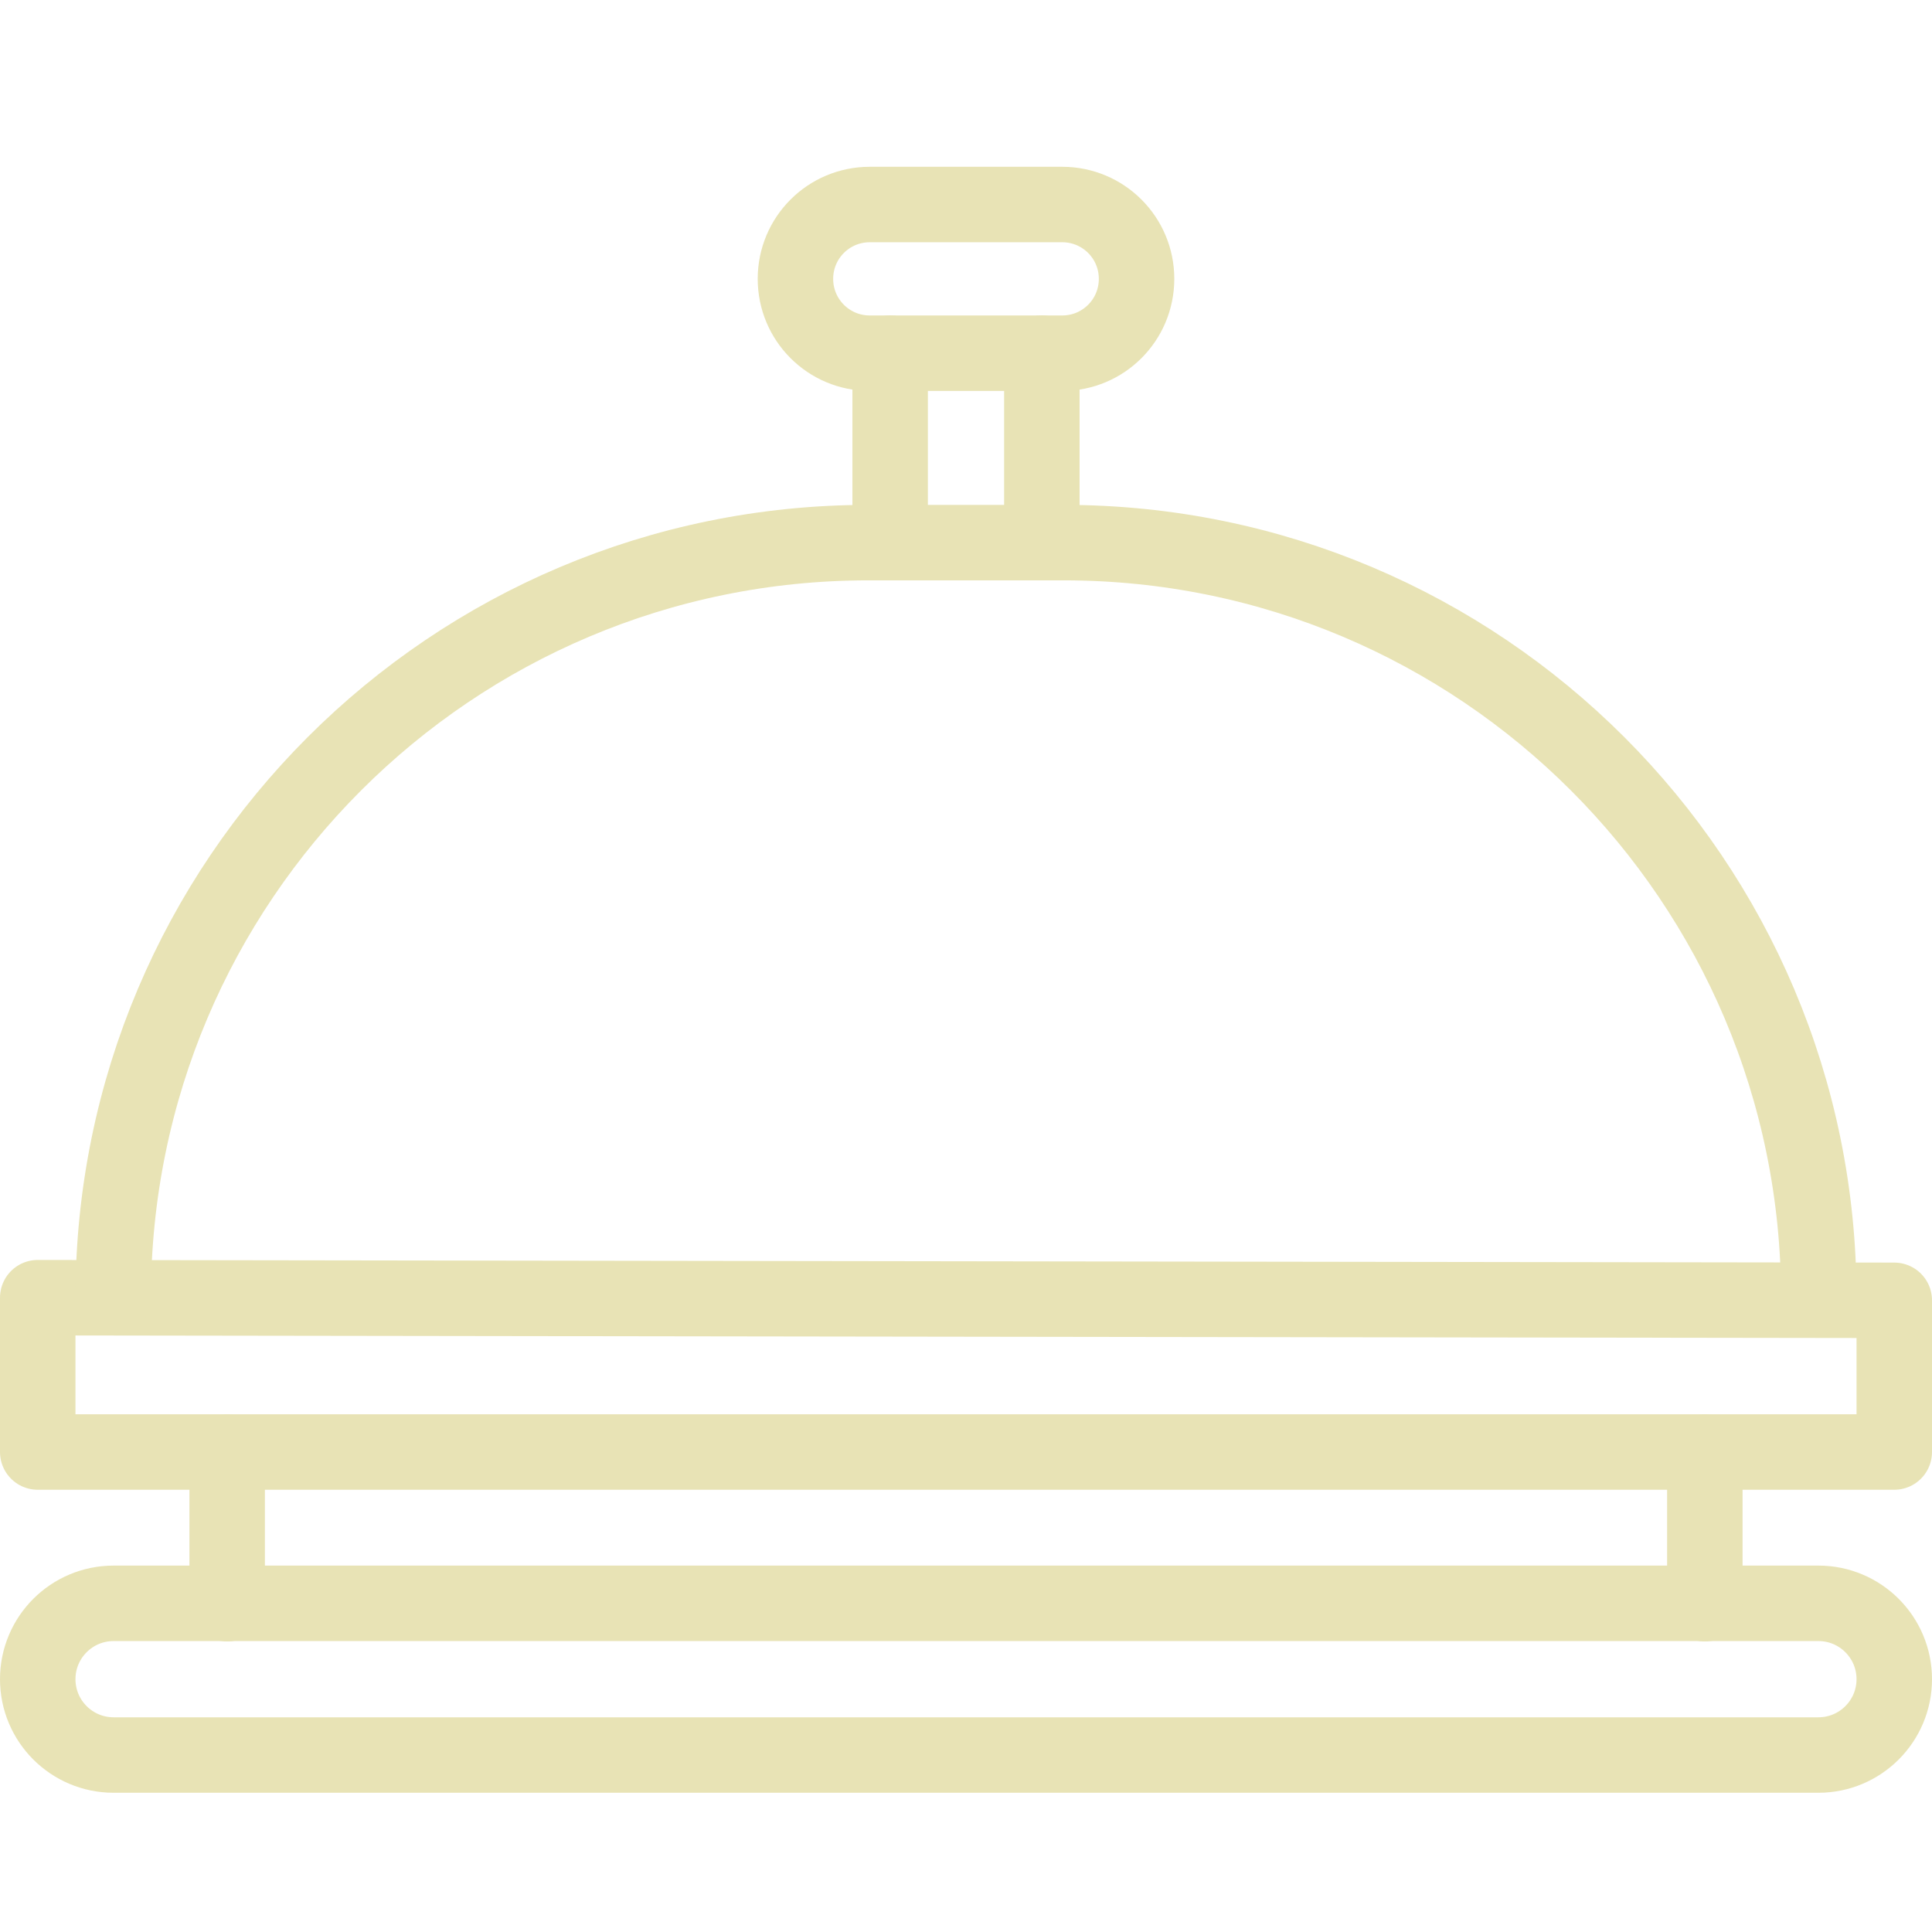
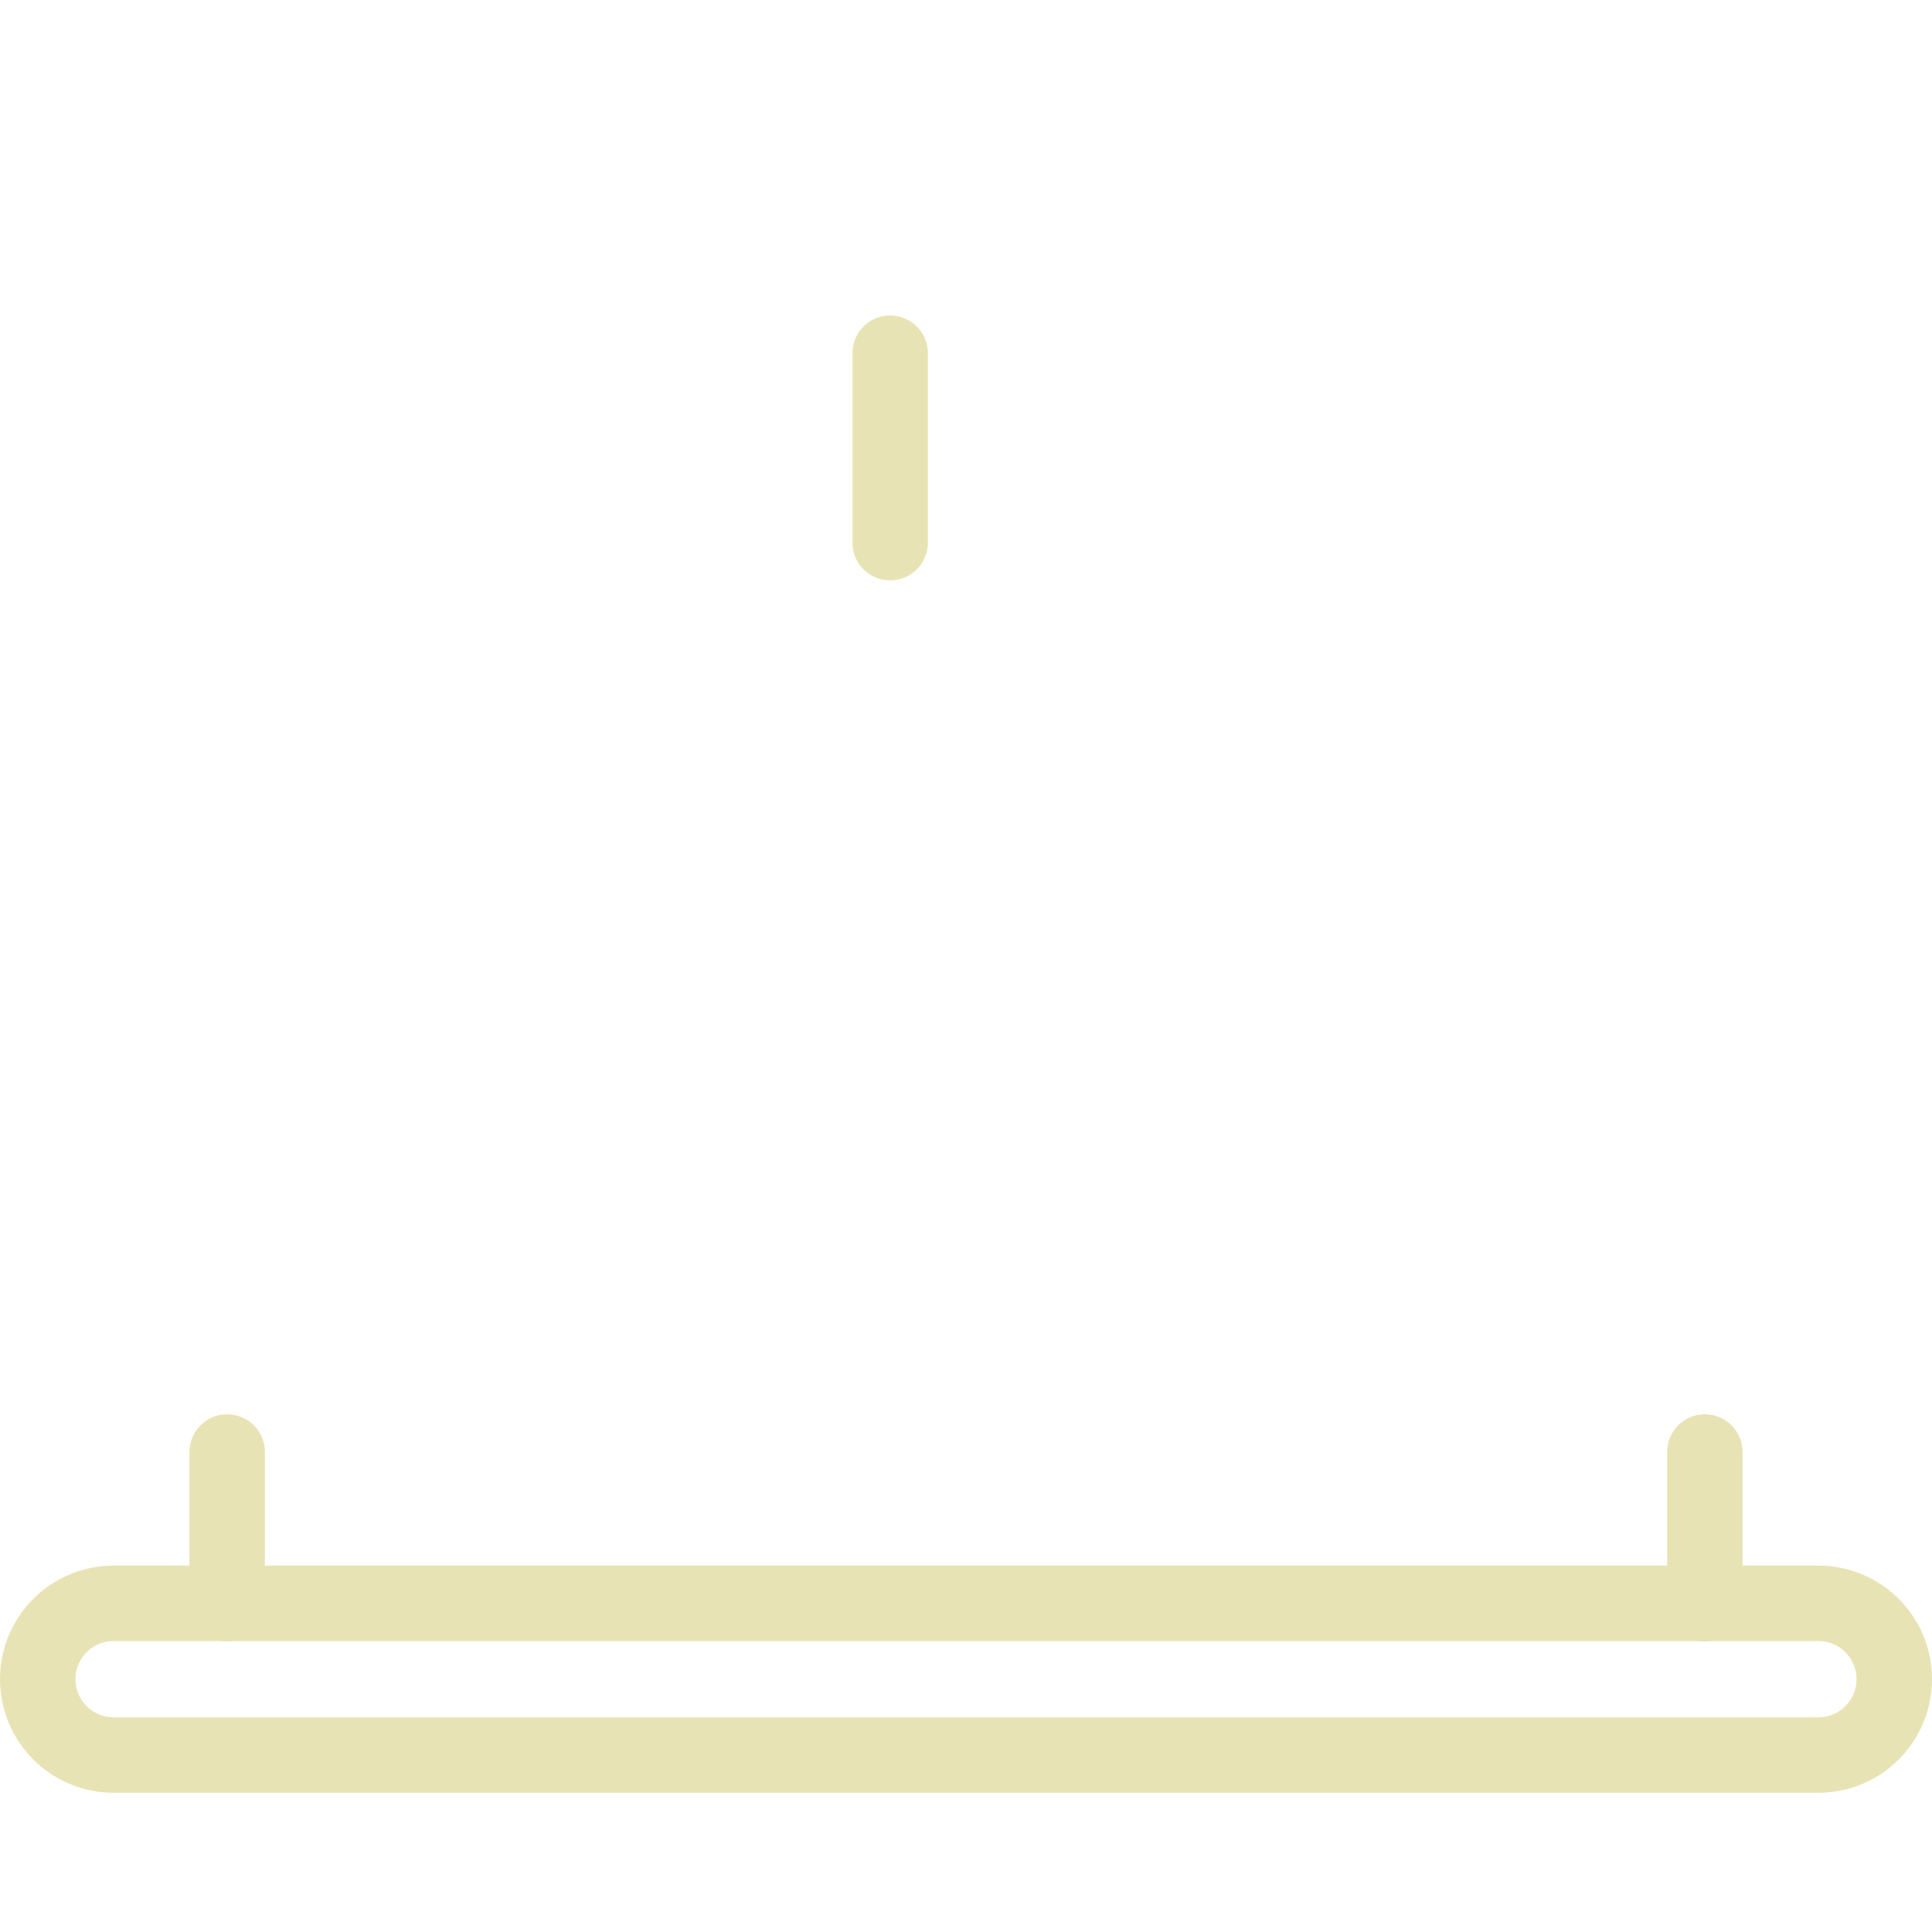
<svg xmlns="http://www.w3.org/2000/svg" id="Capa_1" data-name="Capa 1" version="1.1" viewBox="0 0 512 512">
  <defs>
    <style>
      .cls-1 {
        fill: none;
        stroke: #e8e3b5;
        stroke-linecap: round;
        stroke-linejoin: round;
        stroke-width: 20px;
      }
    </style>
  </defs>
  <g>
    <path class="cls-1" d="M481.9,465.1H30.1c-11.1,0-20.1-9-20.1-20.1h0c0-11.1,9-20.1,20.1-20.1h451.8c11.1,0,20.1,9,20.1,20.1h0c0,11.1-9,20.1-20.1,20.1Z" />
    <line class="cls-1" x1="451.8" y1="384.8" x2="451.8" y2="425" />
    <line class="cls-1" x1="60.2" y1="425" x2="60.2" y2="384.8" />
-     <polygon class="cls-1" points="502 384.8 10 384.8 10 343.9 502 344.6 502 384.8" />
-     <line class="cls-1" x1="276.1" y1="143.8" x2="276.1" y2="93.6" />
    <line class="cls-1" x1="235.9" y1="143.8" x2="235.9" y2="93.6" />
-     <path class="cls-1" d="M281.5,93.6h-51c-10.9,0-19.7-8.8-19.7-19.7h0c0-10.9,8.8-19.7,19.7-19.7h51c10.9,0,19.7,8.8,19.7,19.7h0c0,10.9-8.8,19.7-19.7,19.7Z" />
  </g>
-   <path class="cls-1" d="M30,343.9h0c0-110.5,89.6-200.1,200.1-200.1h51.8c110.5,0,200.1,89.6,200.1,200.1h0" />
</svg>